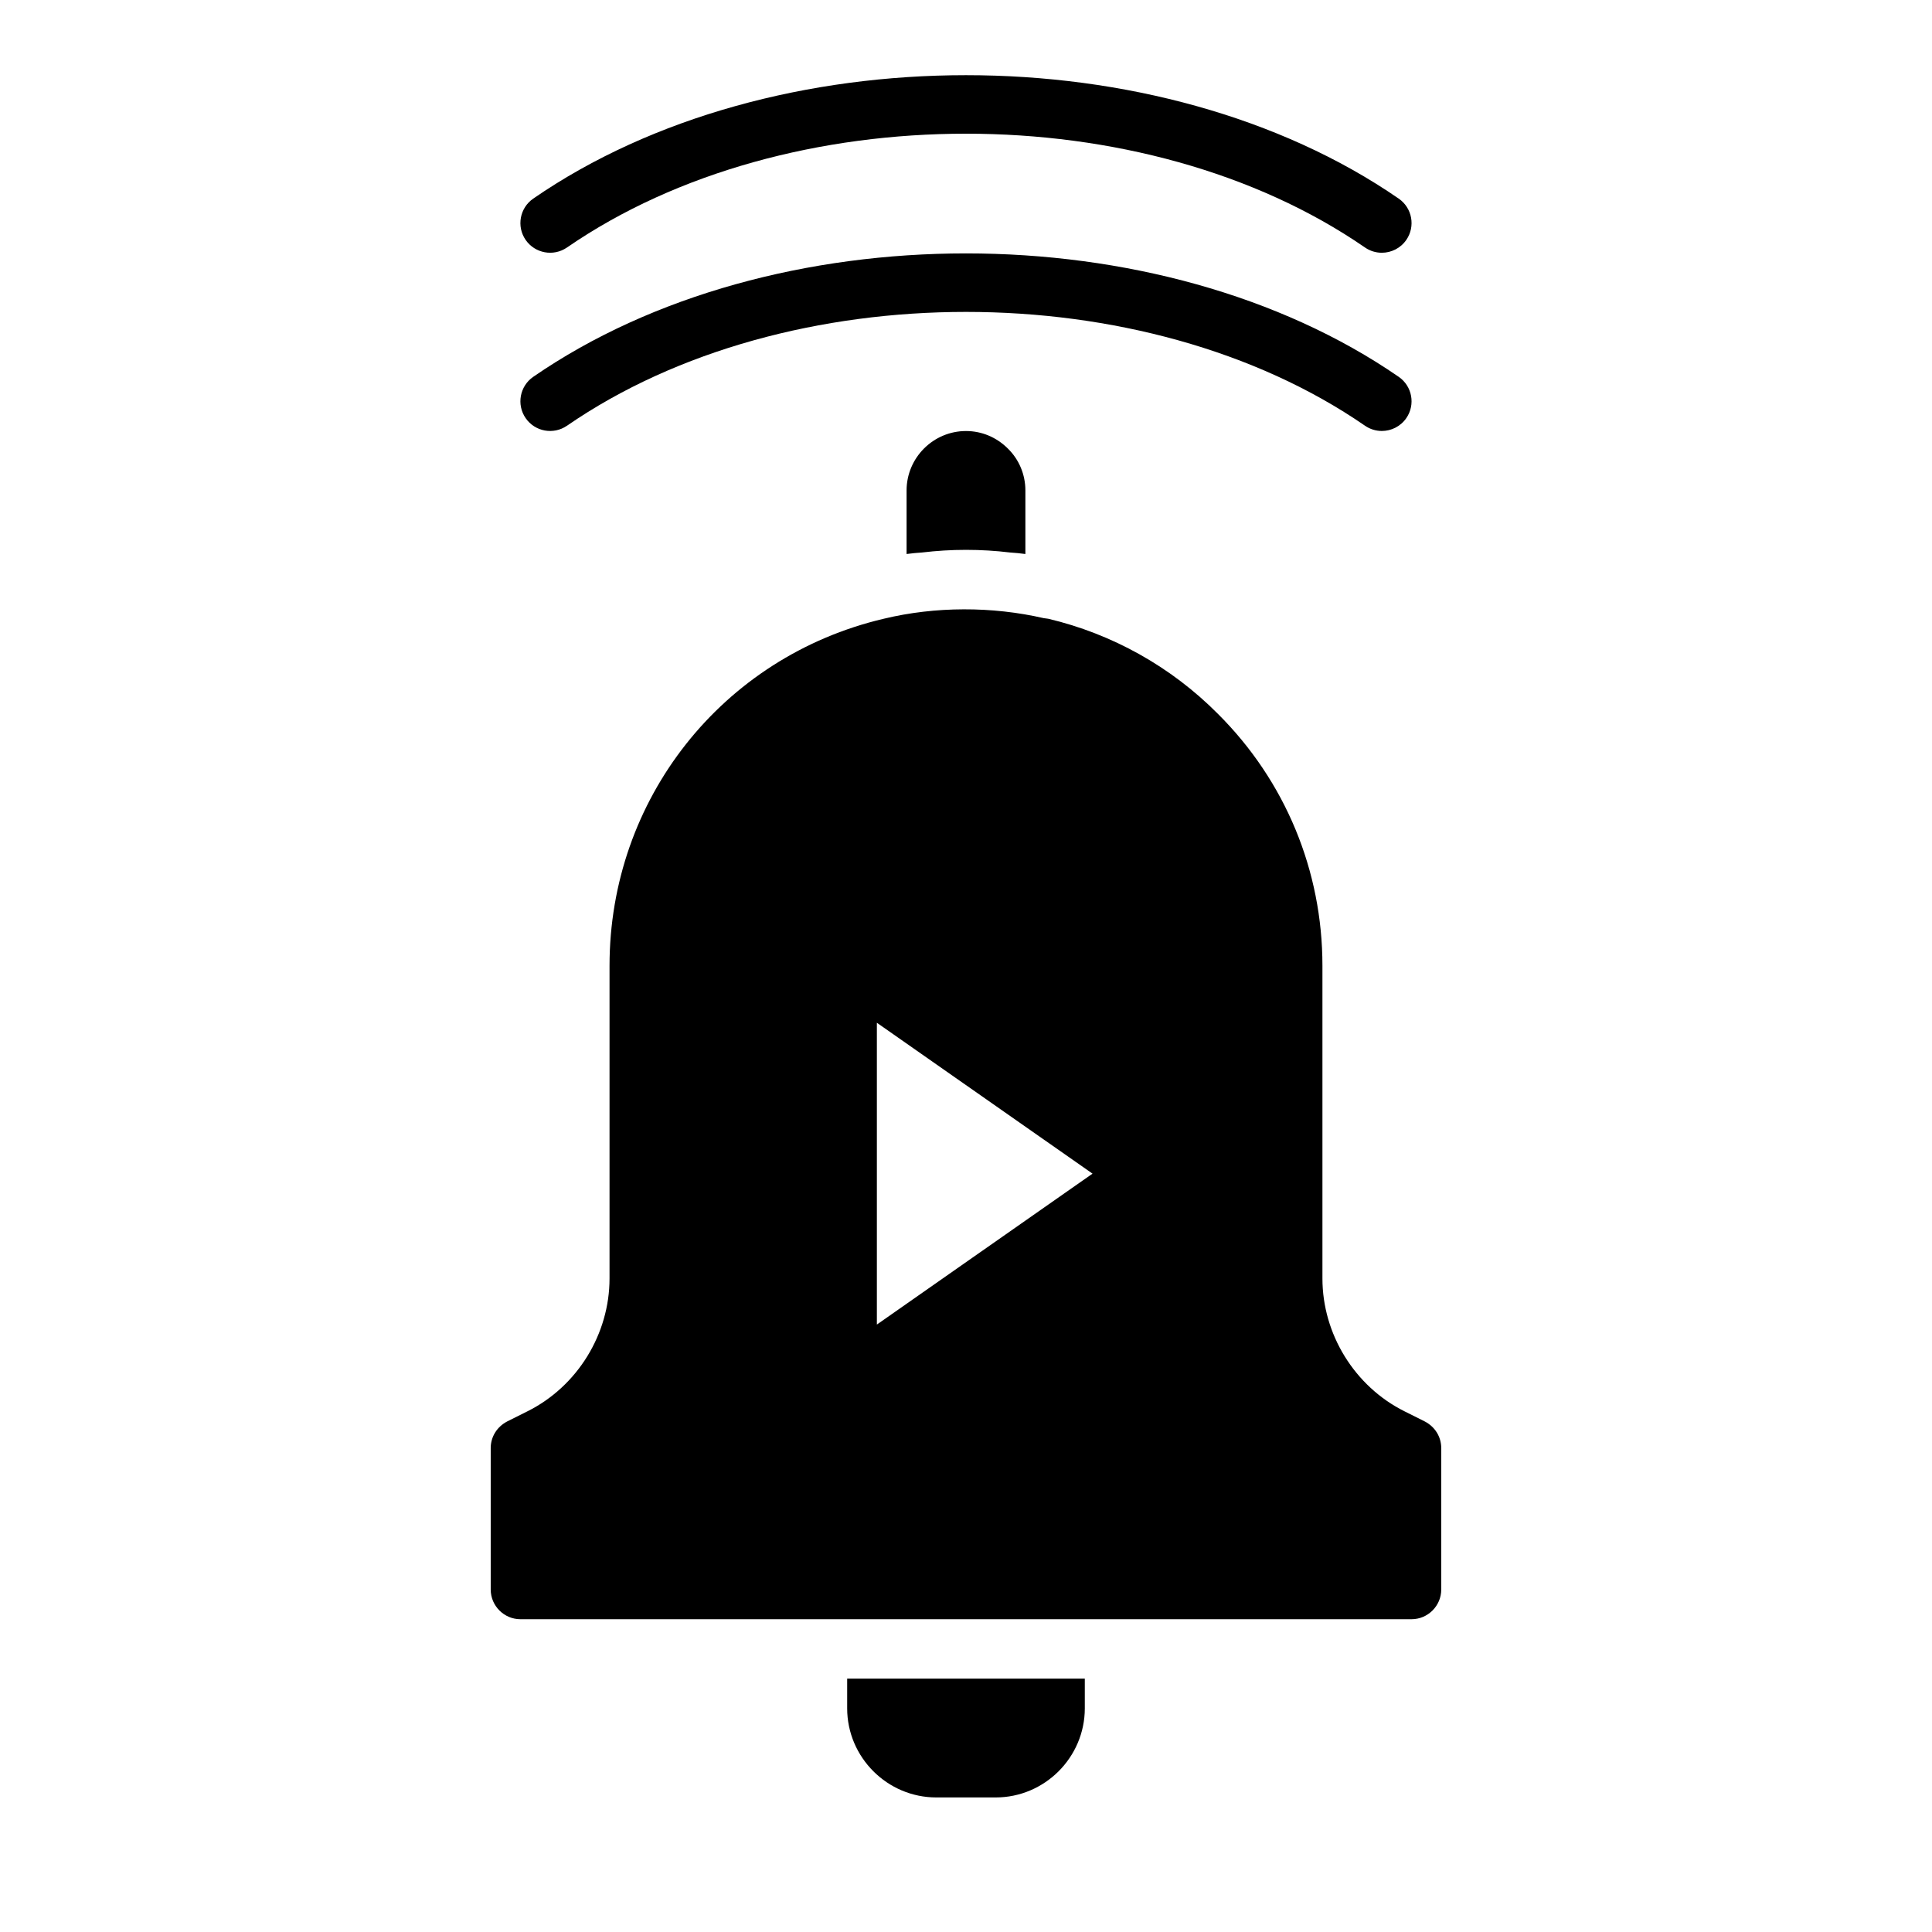
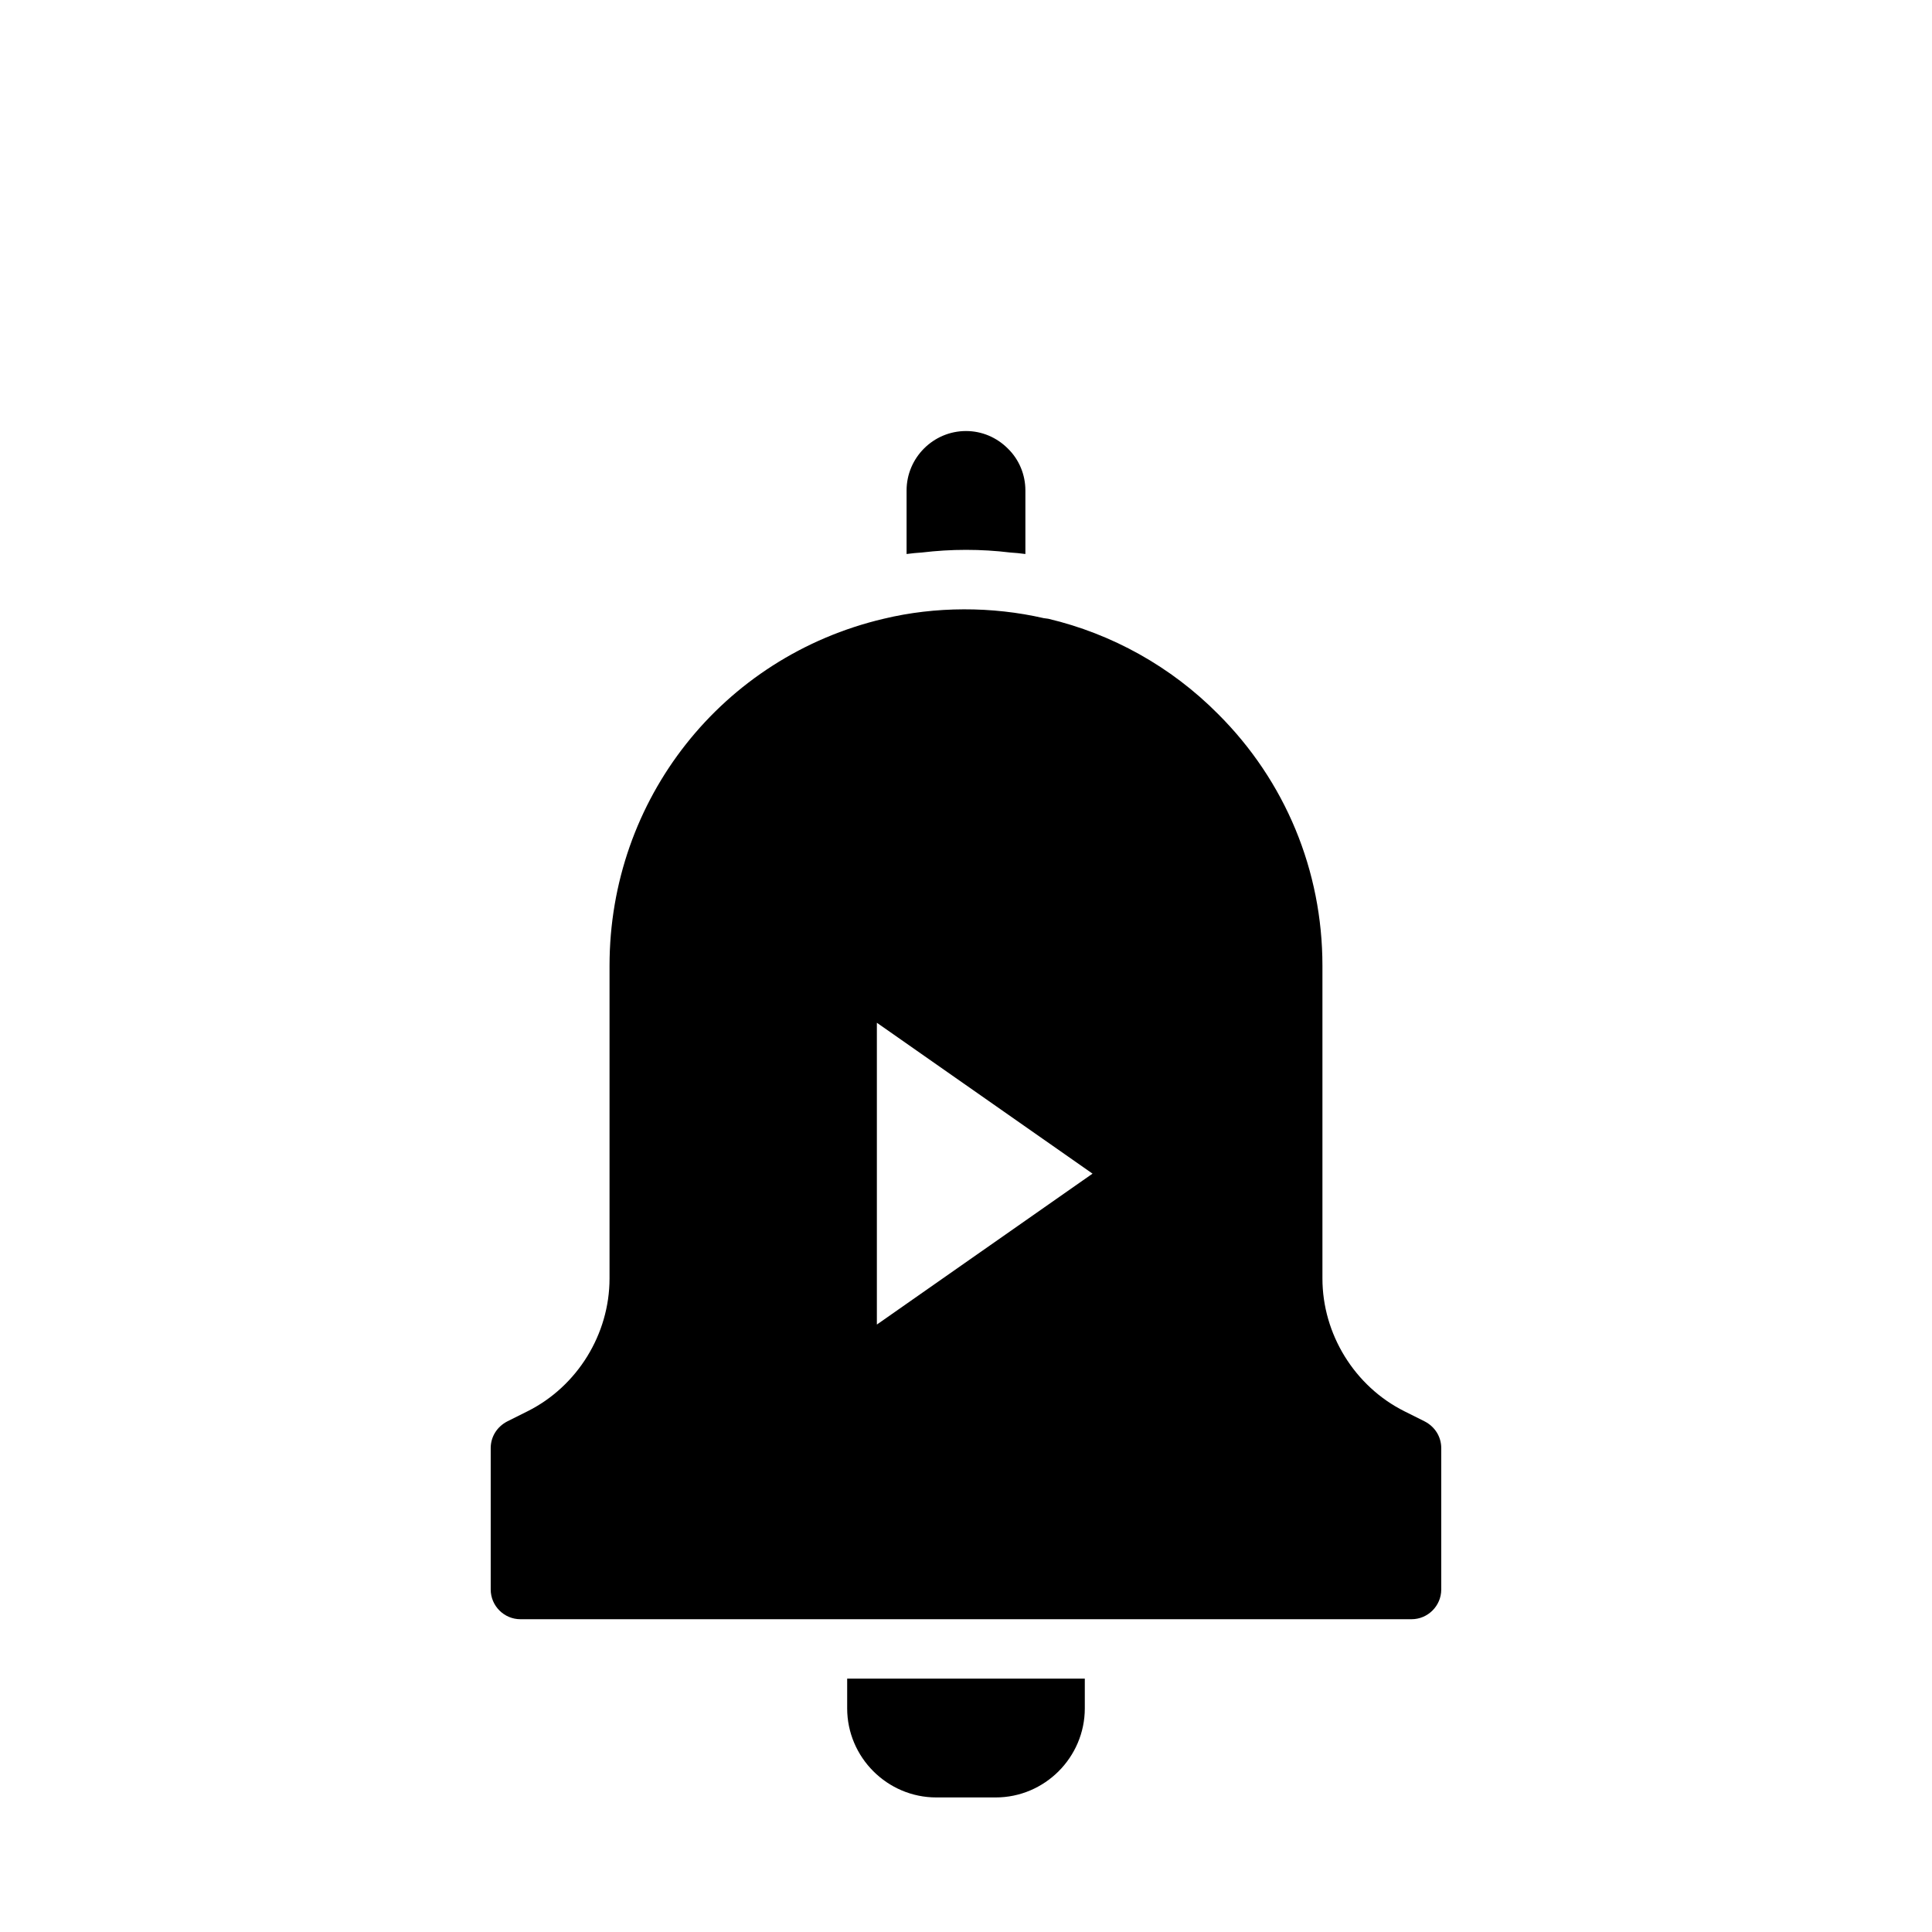
<svg xmlns="http://www.w3.org/2000/svg" fill="#000000" width="800px" height="800px" version="1.1" viewBox="144 144 512 512">
  <g>
-     <path d="m294.26 209.59c58.316-40.215 153.17-40.215 211.48 0 1.359 0.941 2.922 1.391 4.457 1.391 2.5 0 4.957-1.188 6.488-3.402 2.469-3.578 1.566-8.484-2.016-10.949-63.223-43.609-166.13-43.609-229.35 0-3.582 2.469-4.481 7.371-2.016 10.949 2.469 3.57 7.375 4.477 10.949 2.012z" />
-     <path d="m294.26 256.82c58.316-40.215 153.17-40.215 211.48 0 1.359 0.941 2.922 1.391 4.457 1.391 2.5 0 4.957-1.188 6.488-3.402 2.469-3.578 1.566-8.484-2.016-10.949-63.223-43.609-166.13-43.609-229.35 0-3.582 2.469-4.481 7.371-2.016 10.949 2.469 3.582 7.375 4.477 10.949 2.012z" />
    <path d="m521.54 520.68-5.352-2.676c-13.227-6.613-21.73-20.469-21.73-35.188v-82.895c0-25.191-9.84-48.965-27.711-66.754-12.438-12.516-28.023-21.176-44.949-25.191-0.395-0.078-0.789-0.078-1.18-0.156-13.695-3.148-28.734-3.148-42.43 0.156-42.824 10.078-72.656 47.863-72.656 91.945v82.891c0 14.723-8.5 28.574-21.727 35.188l-5.352 2.676c-2.758 1.422-4.41 4.098-4.41 7.09v37.473c0 4.328 3.543 7.871 7.871 7.871h236.16c4.328 0 7.871-3.543 7.871-7.871v-37.473c0-2.992-1.652-5.668-4.406-7.086zm-145.16-25.66v-79.98l57.152 39.988zm-7.871 93.832v7.871c0 12.988 10.629 23.617 23.617 23.617h15.742c12.988 0 23.617-10.629 23.617-23.617v-7.871zm42.586-325.98c-2.992-2.992-6.926-4.644-11.098-4.644-8.66 0-15.742 7.086-15.742 15.742v16.848c0.707-0.078 1.34-0.156 2.047-0.238 0.629-0.078 1.34-0.078 1.969-0.156 3.934-0.469 7.789-0.707 11.727-0.707s7.871 0.234 11.73 0.707c0.629 0.078 1.34 0.078 1.969 0.156 0.707 0.082 1.336 0.16 2.043 0.238v-16.848c0-4.168-1.652-8.184-4.644-11.098z" />
  </g>
</svg>